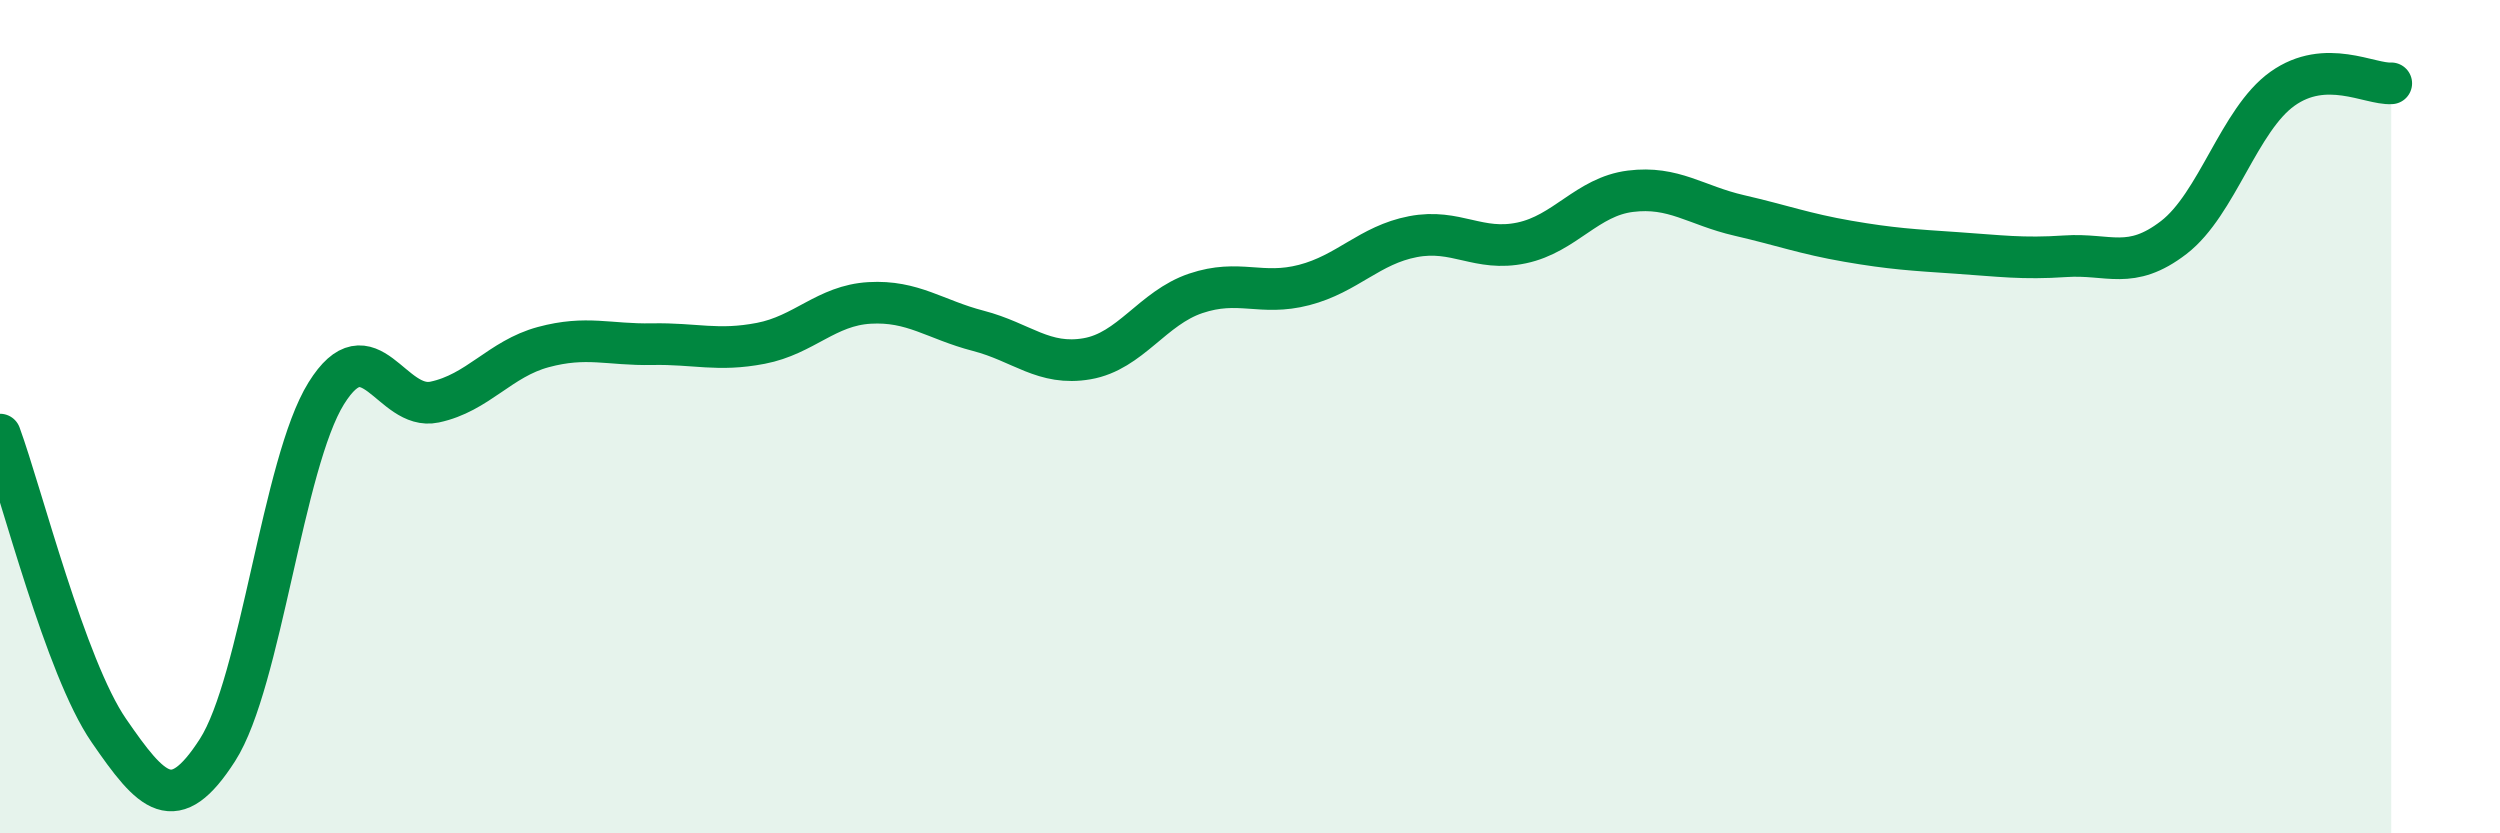
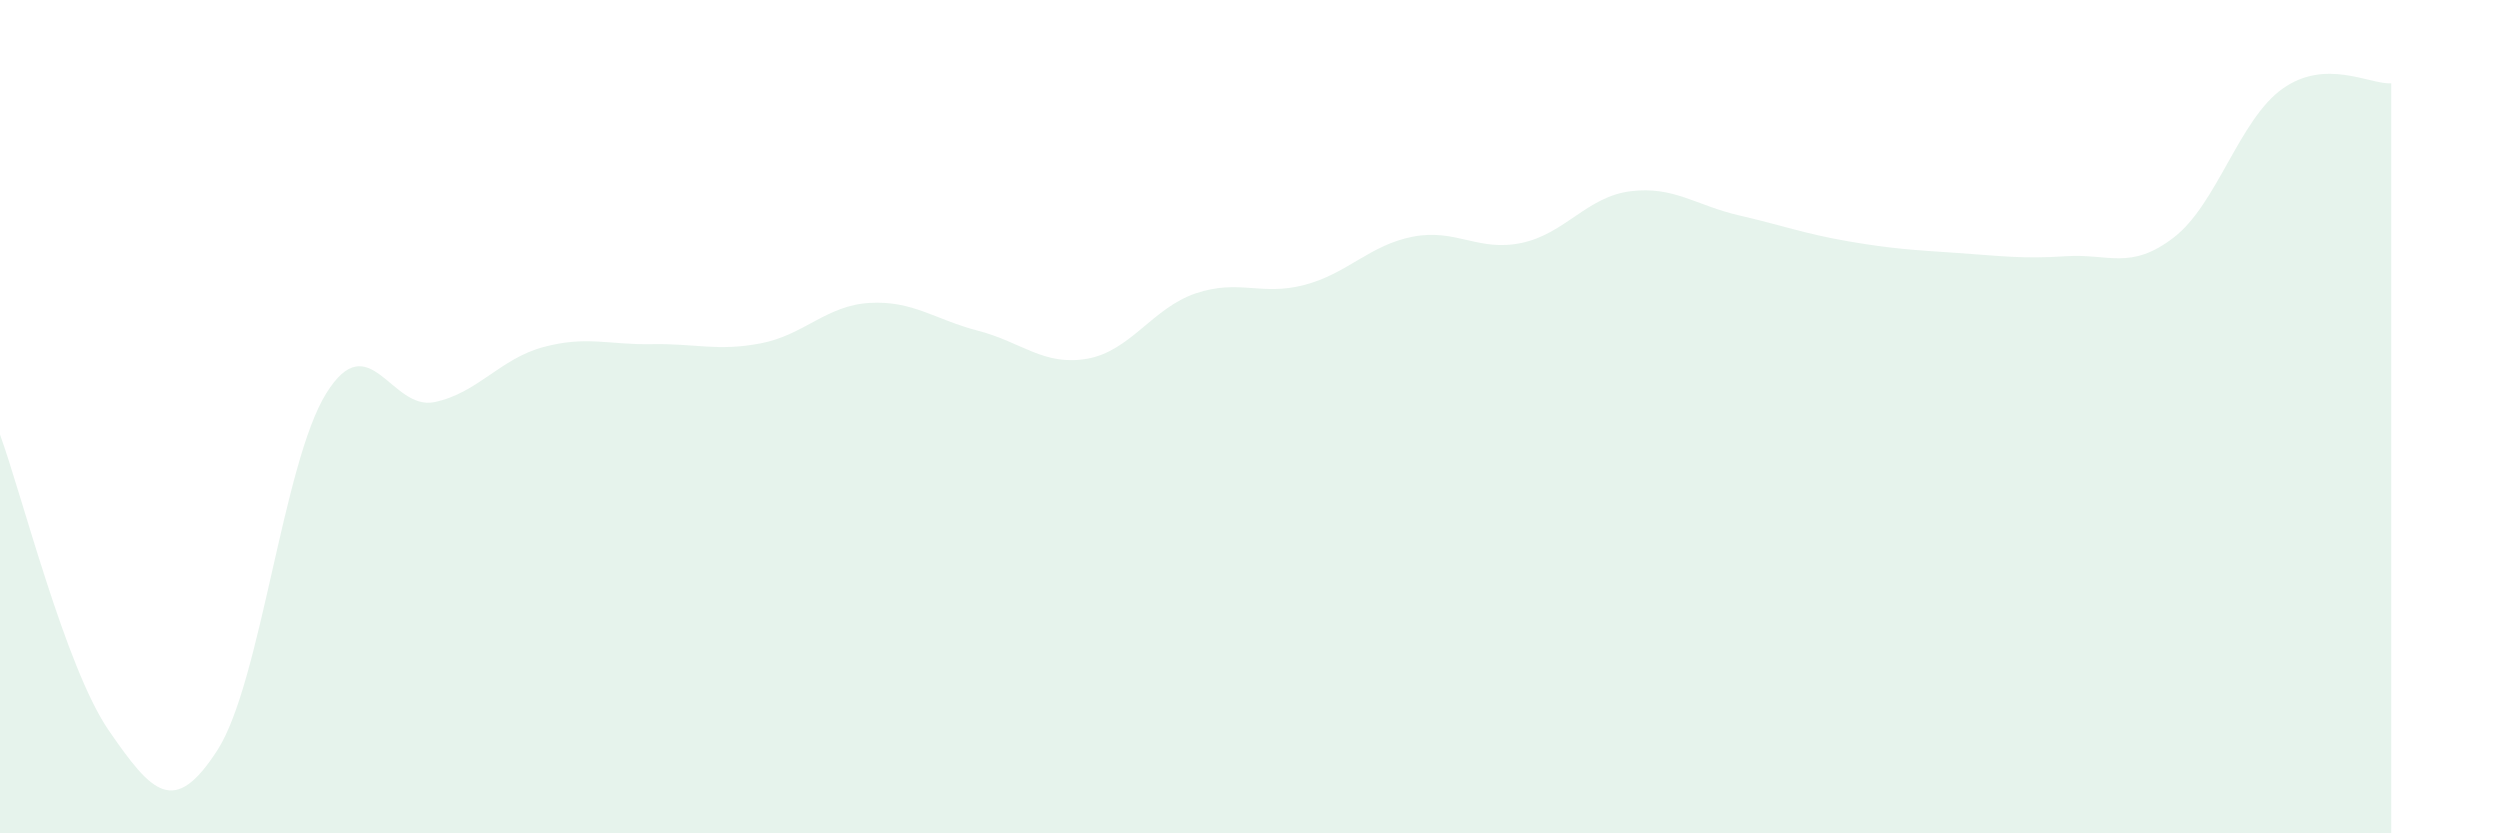
<svg xmlns="http://www.w3.org/2000/svg" width="60" height="20" viewBox="0 0 60 20">
  <path d="M 0,10.43 C 0.52,11.85 1.57,16.02 2.61,17.53 C 3.65,19.04 4.18,19.62 5.22,18 C 6.26,16.38 6.79,11.11 7.83,9.44 C 8.87,7.77 9.39,9.87 10.43,9.65 C 11.47,9.43 12,8.61 13.04,8.33 C 14.08,8.05 14.61,8.28 15.65,8.26 C 16.69,8.24 17.22,8.44 18.26,8.24 C 19.3,8.04 19.83,7.33 20.87,7.27 C 21.91,7.21 22.44,7.67 23.48,7.94 C 24.52,8.21 25.05,8.79 26.09,8.61 C 27.13,8.43 27.66,7.39 28.7,7.04 C 29.74,6.69 30.26,7.11 31.3,6.84 C 32.34,6.57 32.87,5.88 33.91,5.68 C 34.95,5.48 35.48,6.05 36.52,5.83 C 37.56,5.61 38.09,4.72 39.13,4.59 C 40.17,4.46 40.7,4.93 41.74,5.17 C 42.78,5.41 43.31,5.61 44.35,5.79 C 45.39,5.97 45.92,6 46.96,6.07 C 48,6.14 48.53,6.22 49.57,6.15 C 50.61,6.08 51.13,6.5 52.17,5.7 C 53.21,4.9 53.74,2.87 54.78,2.13 C 55.82,1.39 56.87,2.03 57.39,2L57.39 20L0 20Z" fill="#008740" opacity="0.1" stroke-linecap="round" stroke-linejoin="round" />
-   <path d="M 0,10.43 C 0.52,11.85 1.57,16.02 2.61,17.53 C 3.65,19.04 4.18,19.62 5.22,18 C 6.26,16.38 6.79,11.11 7.83,9.44 C 8.87,7.77 9.39,9.87 10.43,9.65 C 11.47,9.43 12,8.61 13.04,8.33 C 14.08,8.05 14.61,8.28 15.65,8.26 C 16.69,8.24 17.22,8.44 18.26,8.24 C 19.3,8.04 19.83,7.33 20.87,7.27 C 21.91,7.21 22.44,7.67 23.48,7.94 C 24.52,8.21 25.05,8.79 26.09,8.61 C 27.13,8.43 27.66,7.39 28.7,7.04 C 29.74,6.69 30.26,7.11 31.3,6.84 C 32.34,6.57 32.87,5.88 33.91,5.68 C 34.95,5.48 35.48,6.05 36.52,5.83 C 37.56,5.61 38.09,4.72 39.13,4.59 C 40.17,4.46 40.7,4.93 41.74,5.17 C 42.78,5.41 43.31,5.61 44.35,5.79 C 45.39,5.97 45.92,6 46.96,6.07 C 48,6.14 48.53,6.22 49.57,6.15 C 50.61,6.08 51.13,6.5 52.17,5.7 C 53.21,4.9 53.74,2.87 54.78,2.13 C 55.82,1.39 56.87,2.03 57.39,2" stroke="#008740" stroke-width="1" fill="none" stroke-linecap="round" stroke-linejoin="round" />
</svg>